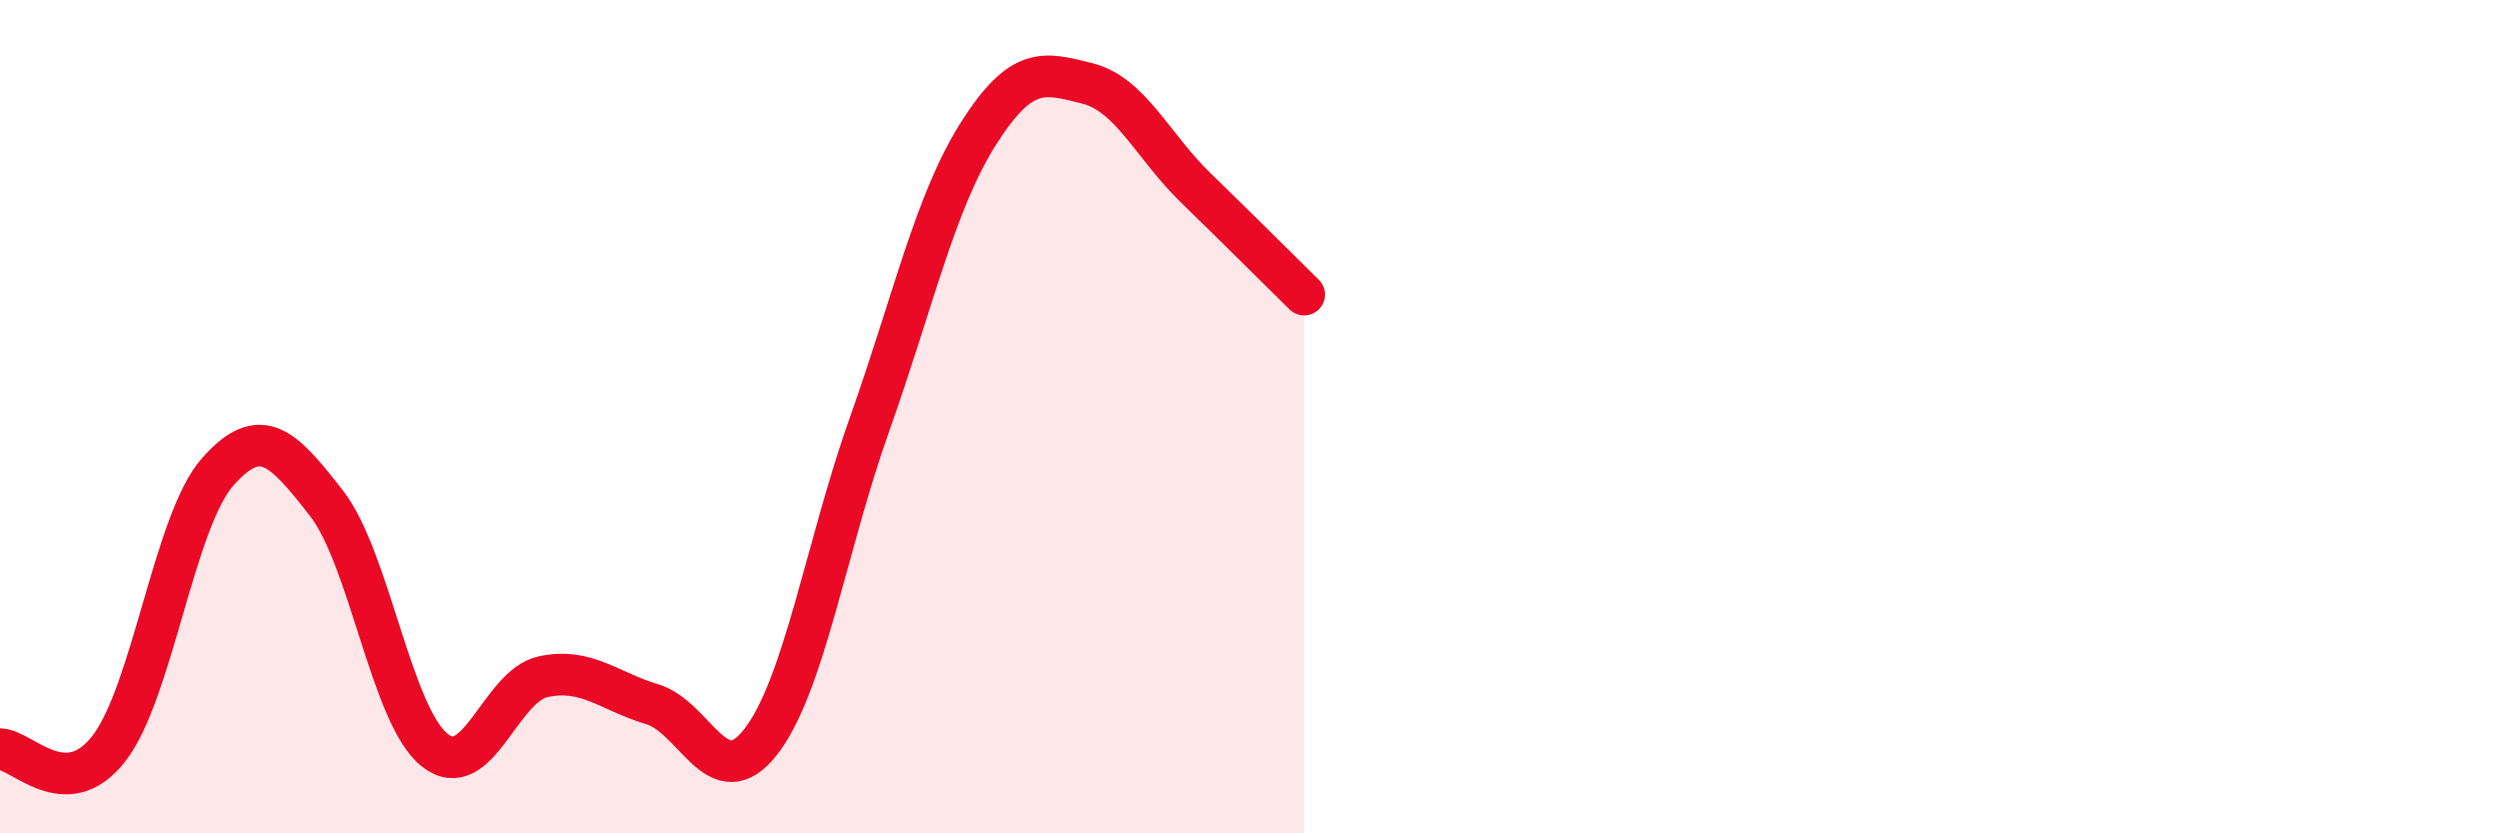
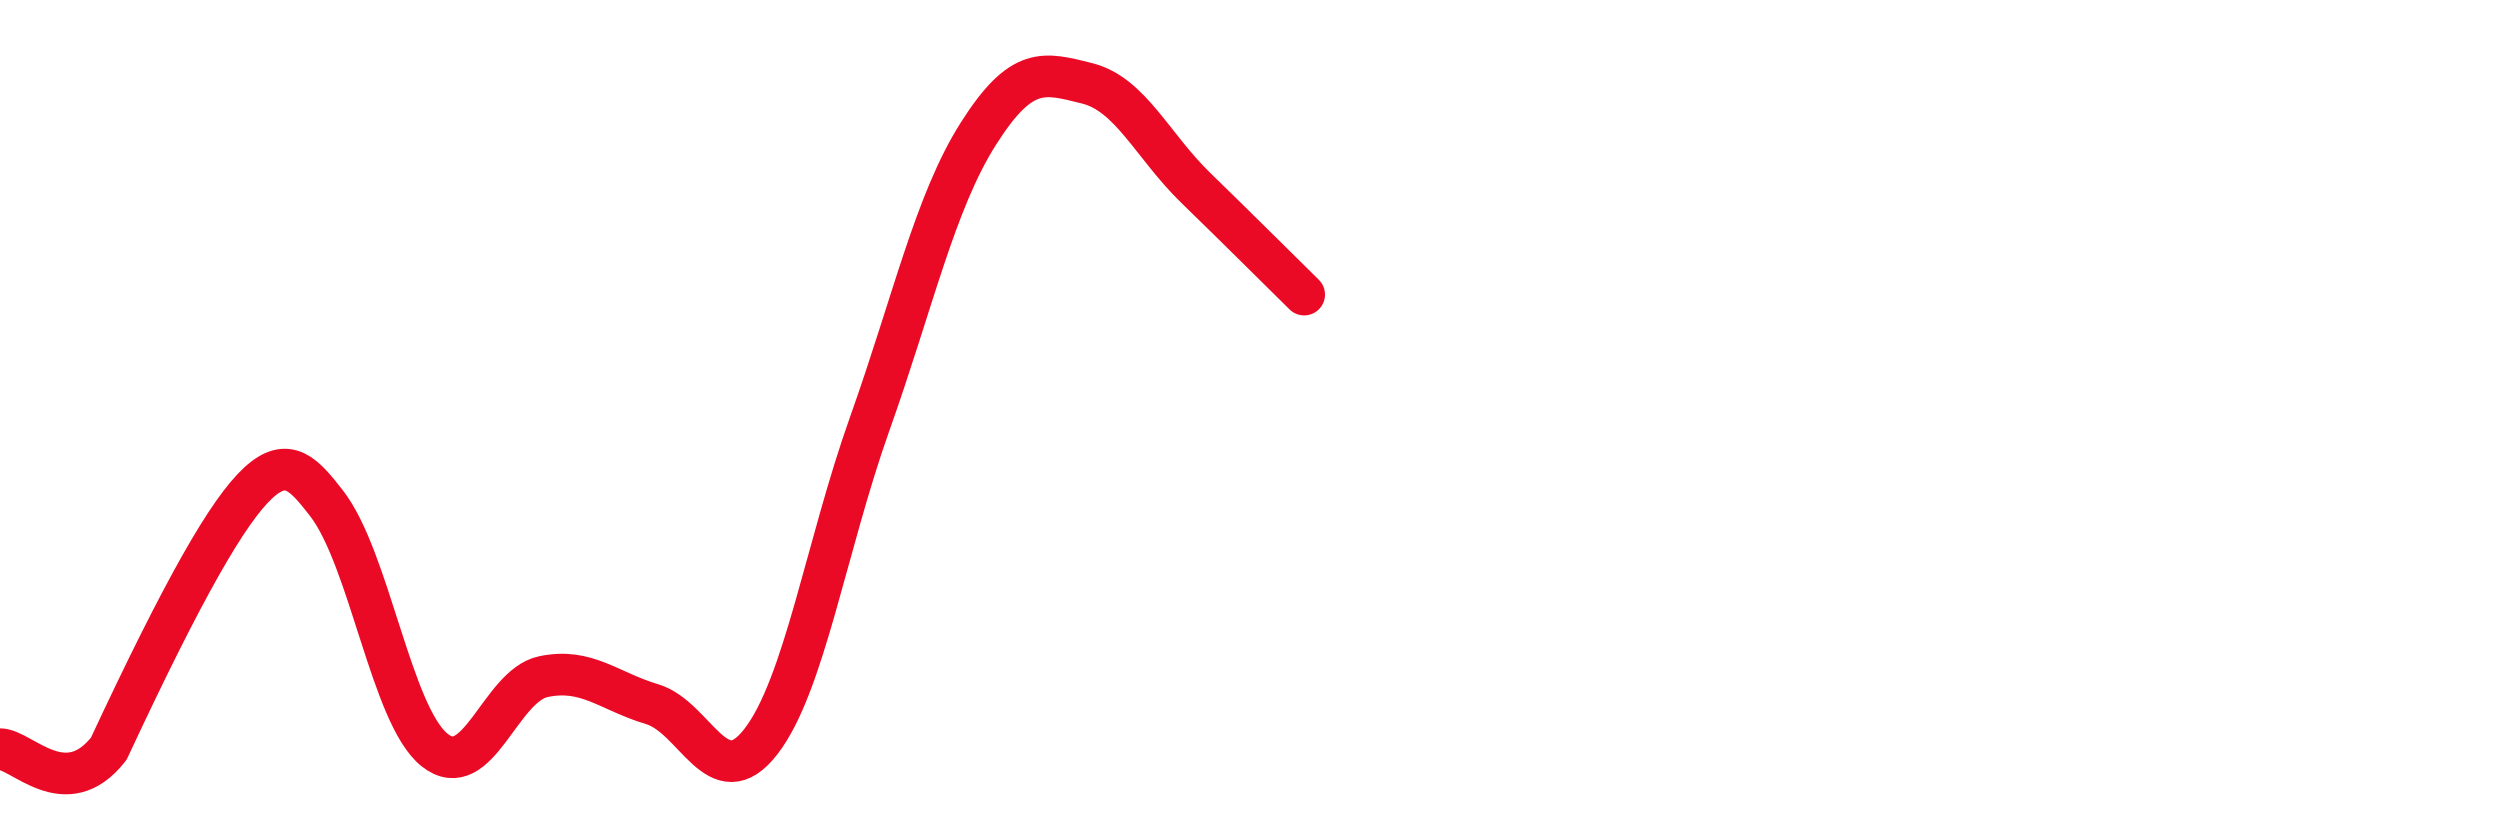
<svg xmlns="http://www.w3.org/2000/svg" width="60" height="20" viewBox="0 0 60 20">
-   <path d="M 0,17.98 C 0.52,17.98 1.57,19.3 2.61,17.97 C 3.65,16.64 4.18,12.51 5.22,11.33 C 6.26,10.15 6.79,10.74 7.83,12.07 C 8.87,13.4 9.39,17.17 10.43,18 C 11.47,18.83 12,16.46 13.04,16.24 C 14.08,16.02 14.61,16.59 15.65,16.9 C 16.69,17.21 17.22,19.14 18.26,17.8 C 19.3,16.46 19.83,13.1 20.87,10.18 C 21.91,7.26 22.44,4.85 23.48,3.21 C 24.52,1.57 25.05,1.74 26.09,2 C 27.13,2.26 27.66,3.5 28.7,4.51 C 29.74,5.52 30.78,6.56 31.3,7.07L31.3 20L0 20Z" fill="#EB0A25" opacity="0.1" stroke-linecap="round" stroke-linejoin="round" />
-   <path d="M 0,17.98 C 0.52,17.98 1.57,19.3 2.61,17.97 C 3.65,16.64 4.18,12.51 5.22,11.33 C 6.26,10.15 6.79,10.74 7.83,12.07 C 8.87,13.4 9.39,17.17 10.43,18 C 11.47,18.83 12,16.46 13.04,16.24 C 14.08,16.02 14.61,16.59 15.65,16.9 C 16.69,17.21 17.22,19.14 18.26,17.8 C 19.3,16.46 19.83,13.1 20.87,10.18 C 21.91,7.26 22.44,4.85 23.48,3.21 C 24.52,1.57 25.05,1.74 26.09,2 C 27.13,2.26 27.66,3.5 28.7,4.51 C 29.74,5.52 30.78,6.56 31.3,7.07" stroke="#EB0A25" stroke-width="1" fill="none" stroke-linecap="round" stroke-linejoin="round" />
+   <path d="M 0,17.98 C 0.52,17.98 1.57,19.3 2.61,17.97 C 6.26,10.15 6.79,10.74 7.83,12.07 C 8.87,13.4 9.39,17.17 10.43,18 C 11.47,18.83 12,16.46 13.04,16.24 C 14.08,16.02 14.61,16.59 15.65,16.9 C 16.69,17.21 17.22,19.14 18.26,17.8 C 19.3,16.46 19.83,13.1 20.87,10.18 C 21.91,7.26 22.44,4.85 23.48,3.21 C 24.52,1.57 25.05,1.74 26.09,2 C 27.13,2.26 27.66,3.5 28.7,4.51 C 29.74,5.52 30.78,6.56 31.3,7.07" stroke="#EB0A25" stroke-width="1" fill="none" stroke-linecap="round" stroke-linejoin="round" />
</svg>